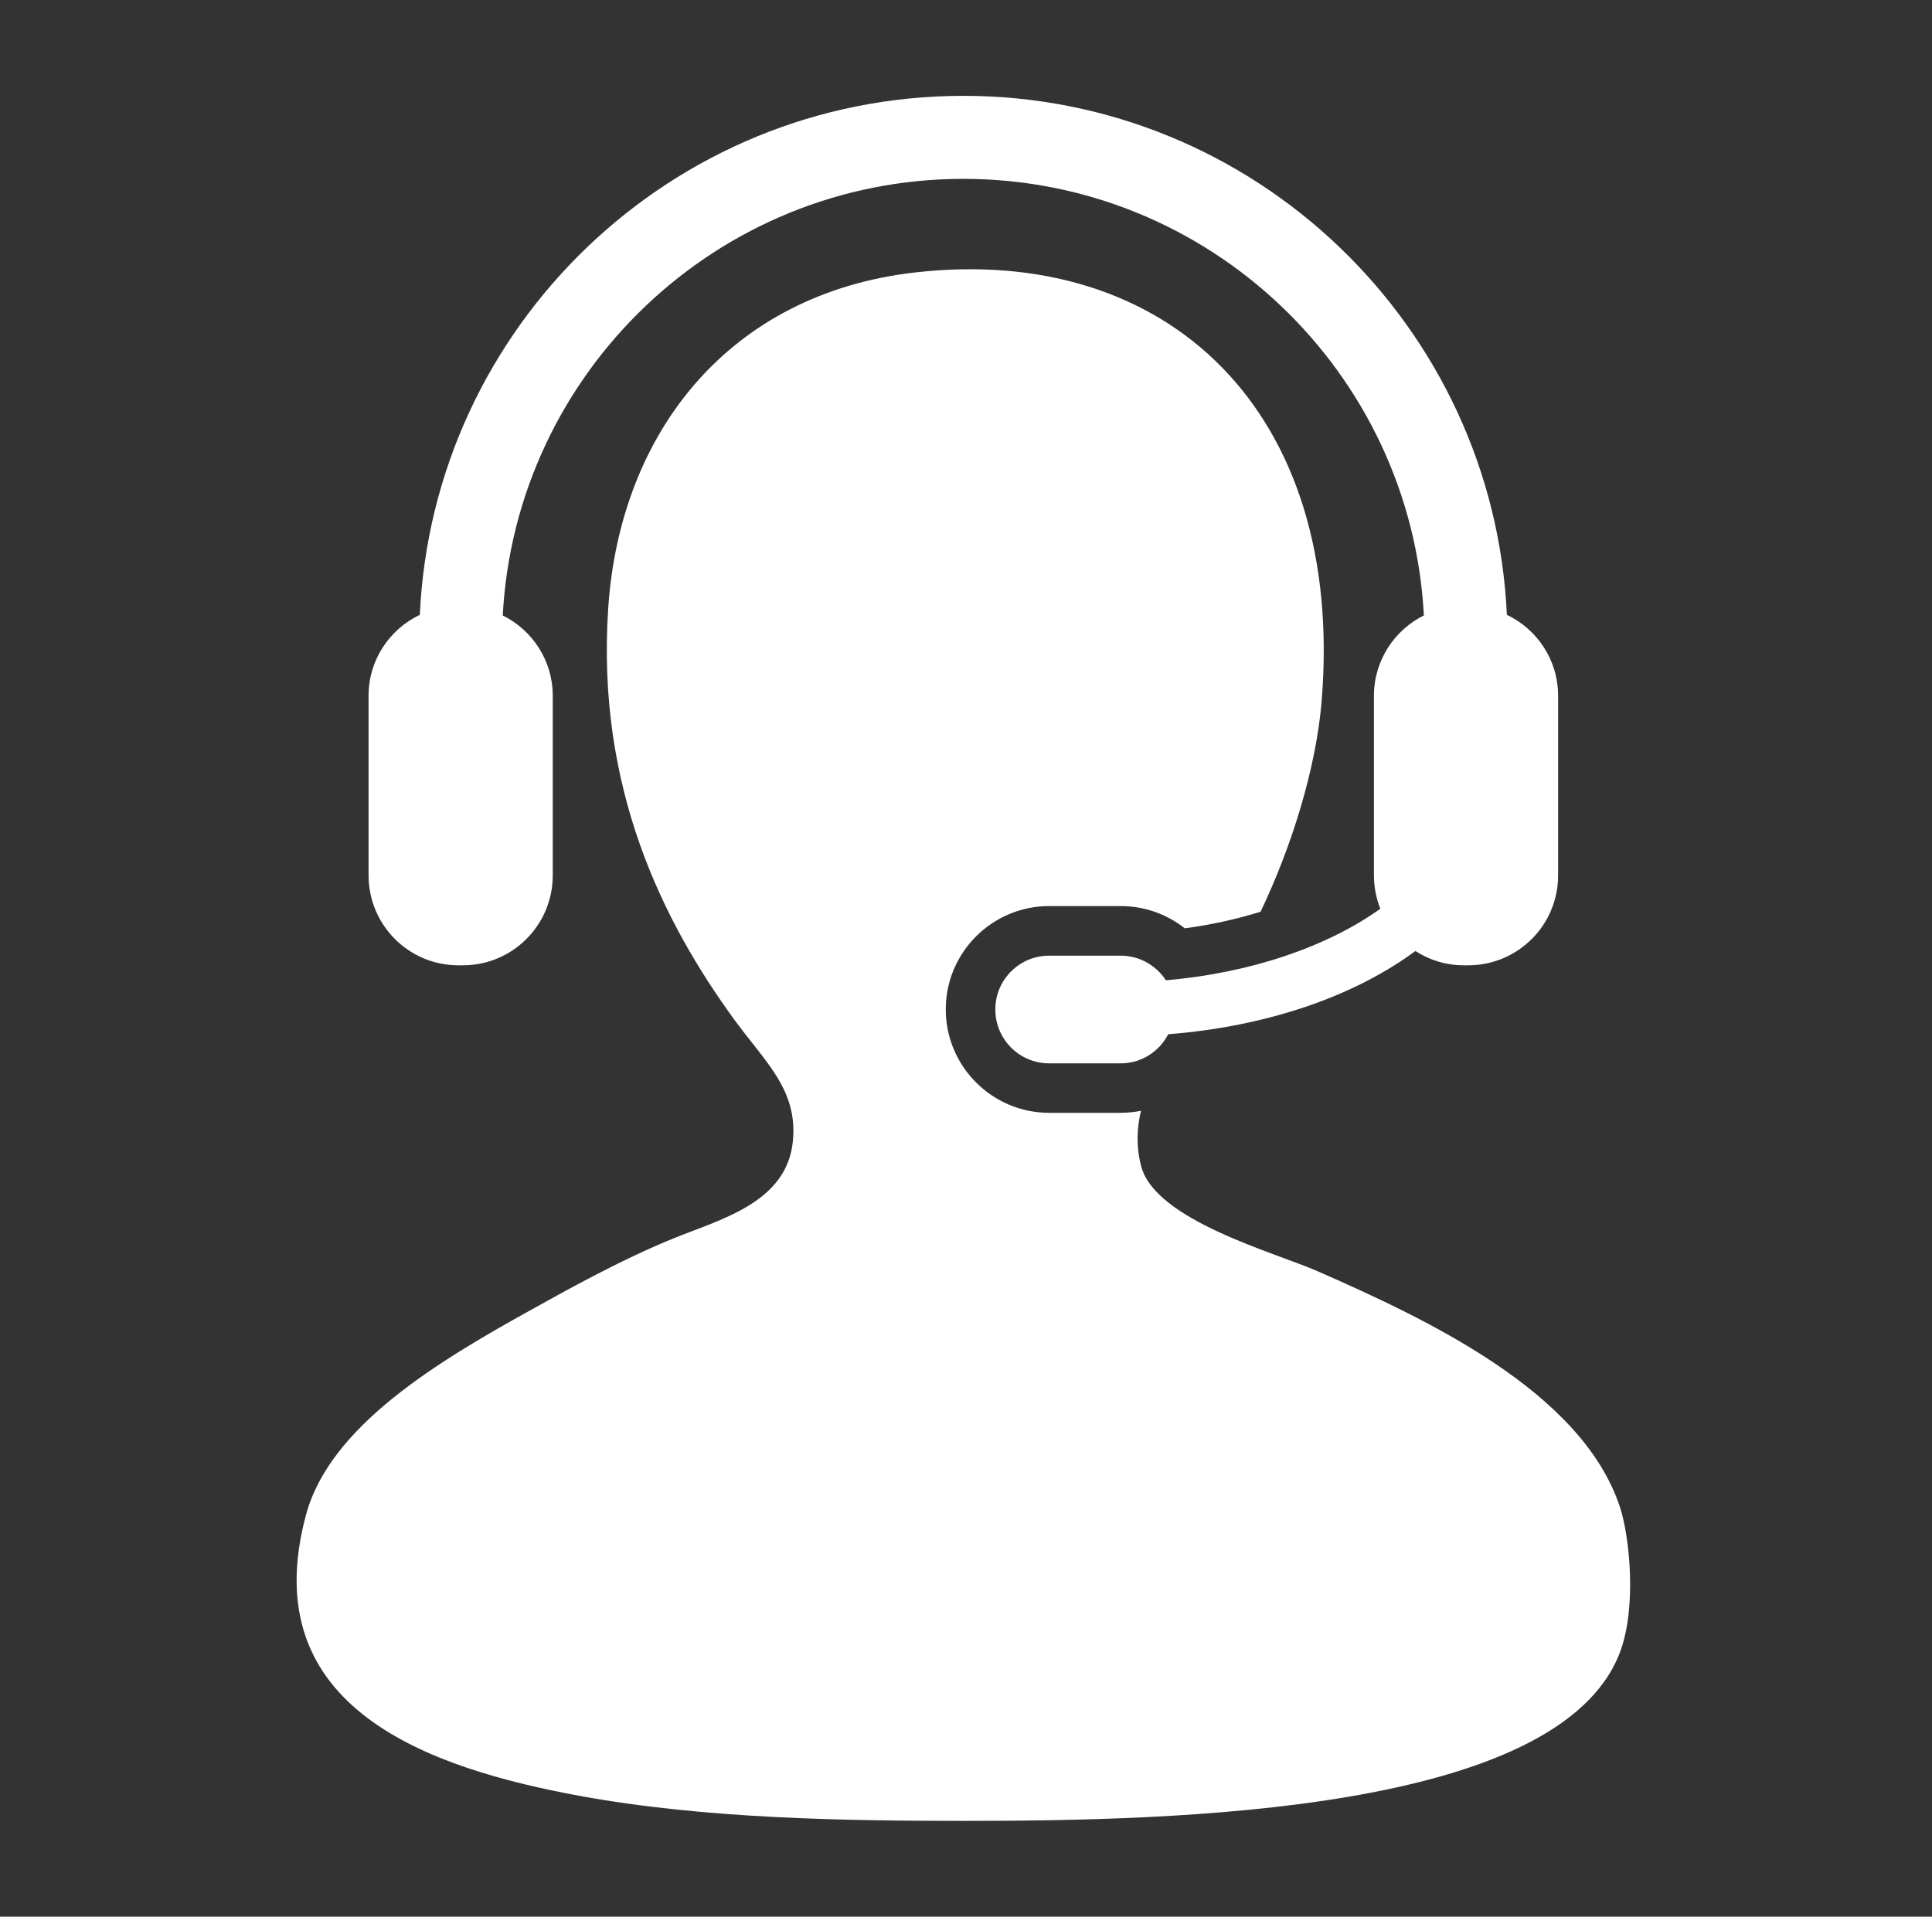
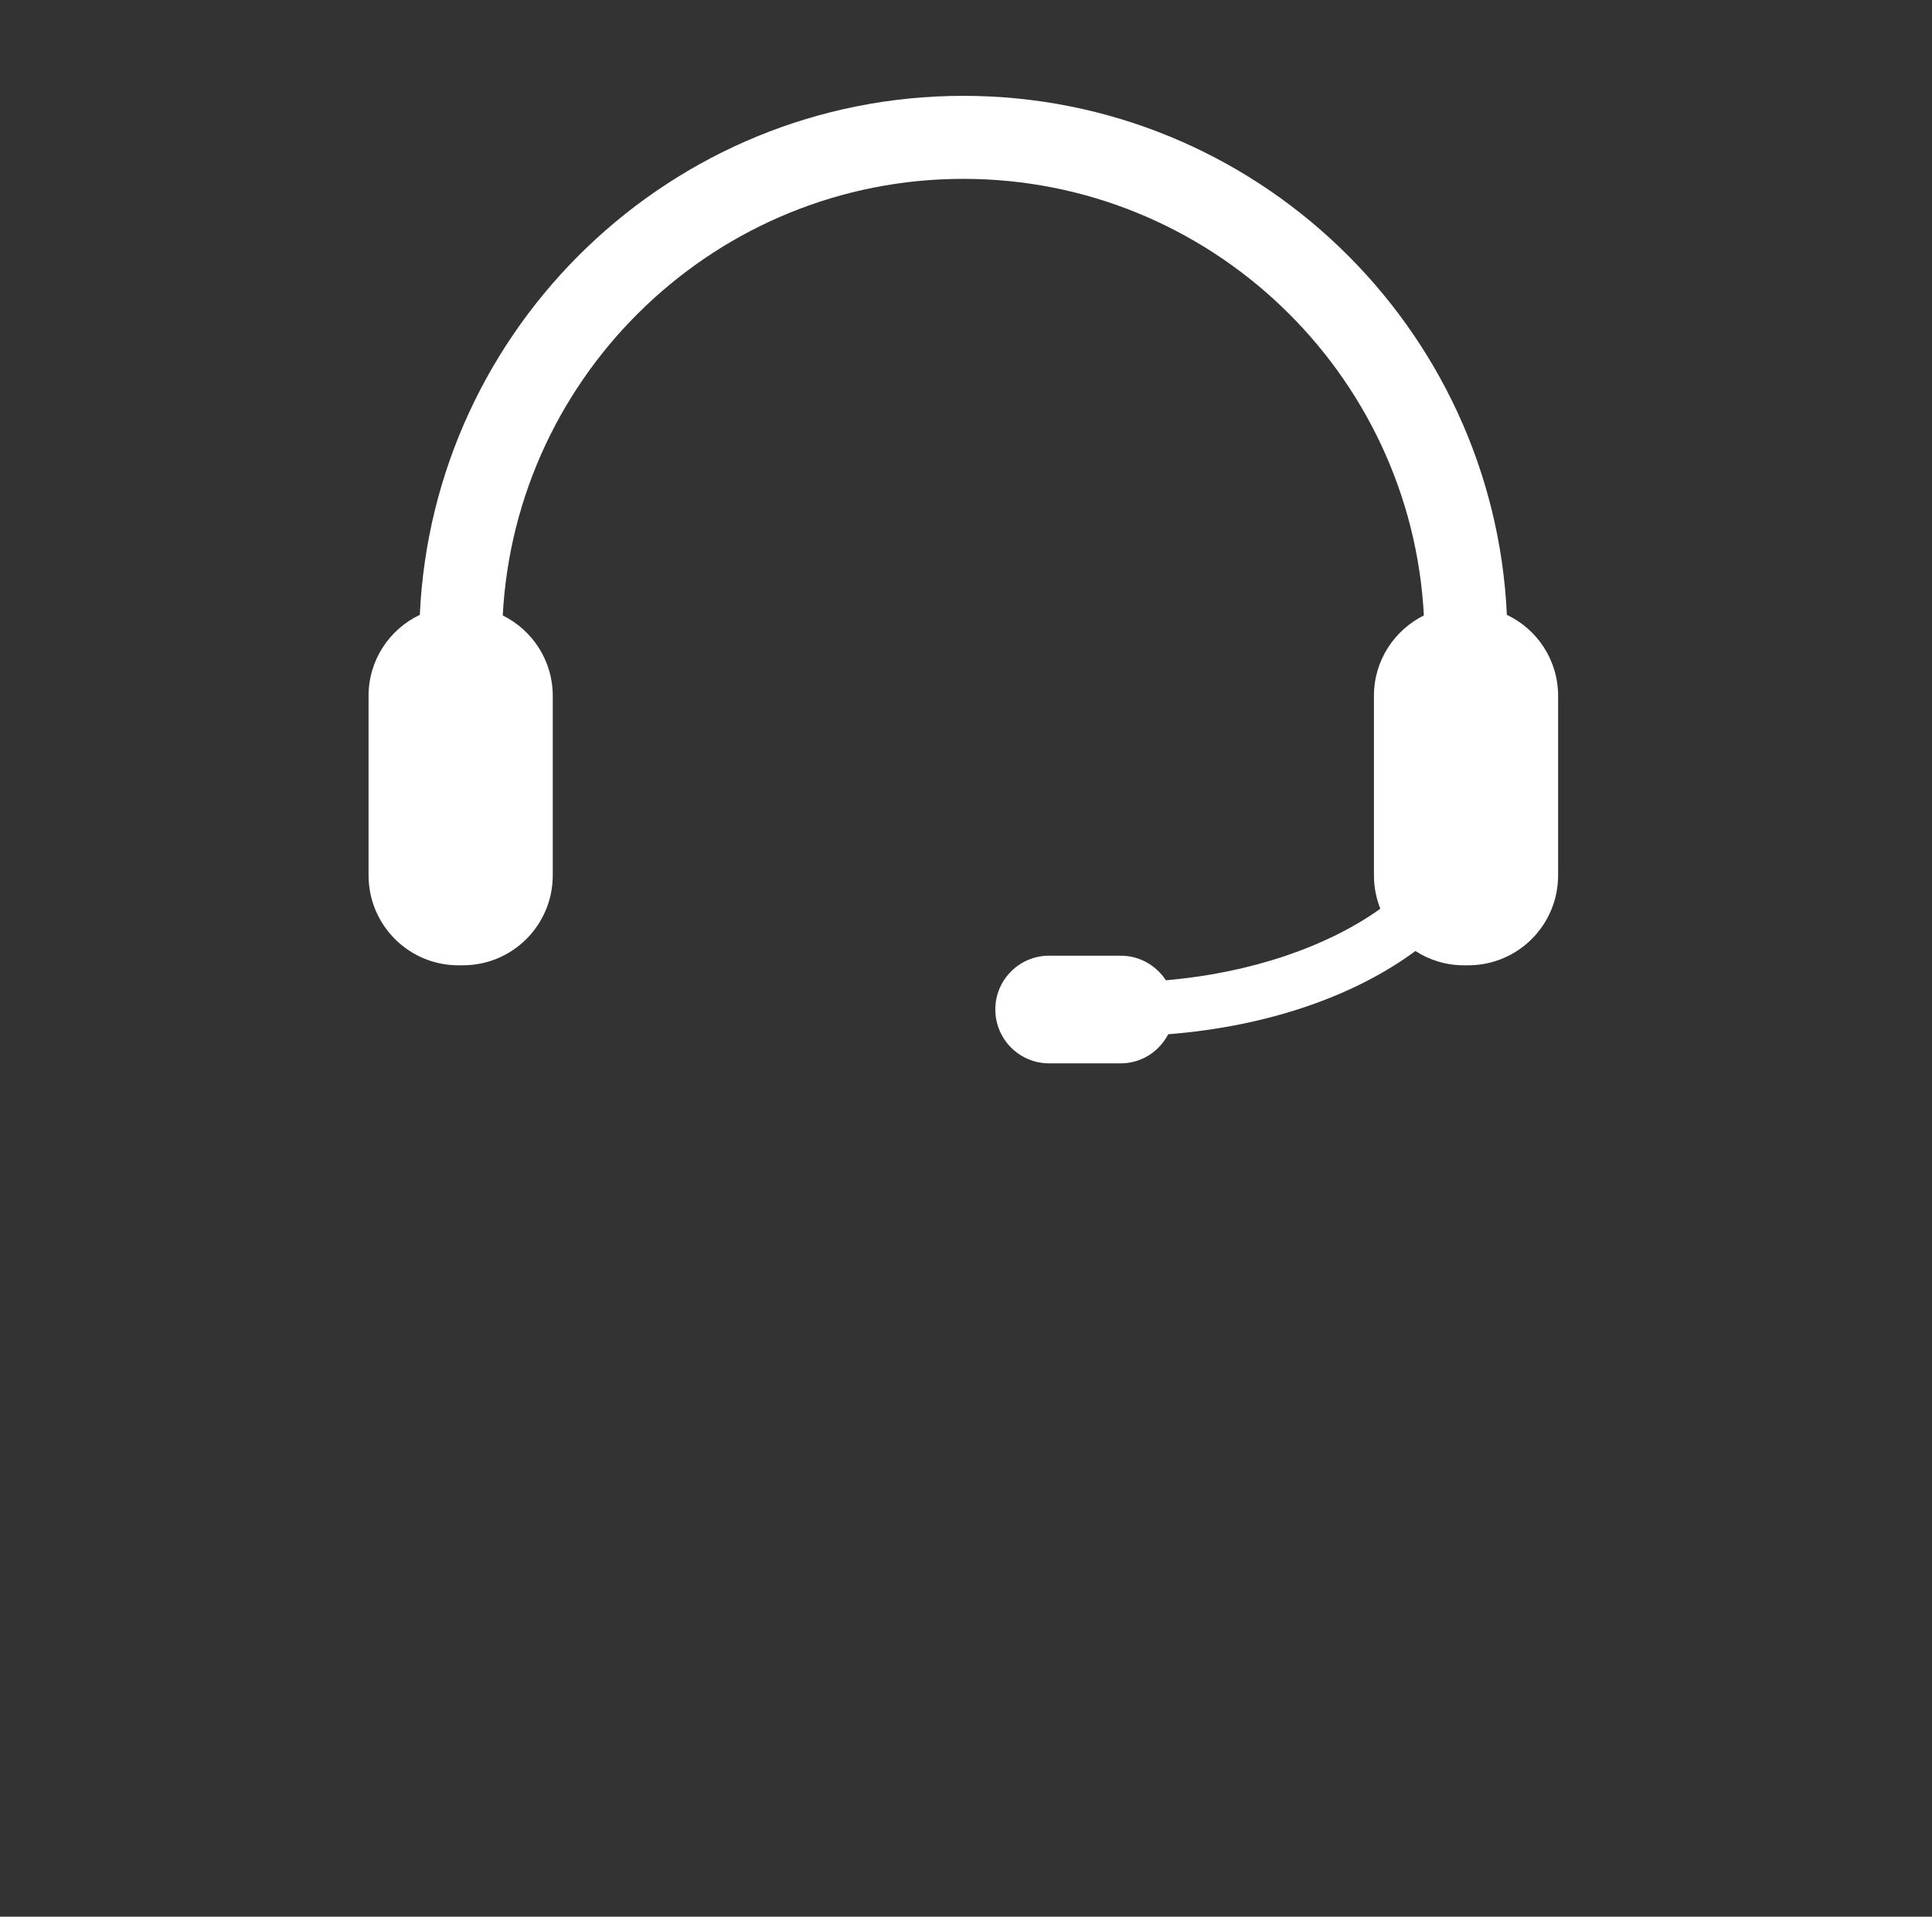
<svg xmlns="http://www.w3.org/2000/svg" width="129" height="128" viewBox="0 0 129 128" fill="none">
  <rect x="0" y="0" width="129" height="128" fill="#333333" stroke="none" />
  <g id="customer-support 1">
    <g id="Group">
-       <path id="Vector" d="M108.145 100.584C105.567 92.912 95.292 88.109 87.967 84.89C85.097 83.633 77.152 81.5 76.197 77.887C75.856 76.585 75.902 75.358 76.182 74.181C75.74 74.266 75.292 74.316 74.829 74.316H70.056C66.245 74.316 63.149 71.216 63.149 67.408C63.149 63.602 66.247 60.508 70.056 60.508H74.829C76.406 60.508 77.901 61.042 79.107 61.994C80.874 61.759 82.579 61.381 84.169 60.886C86.257 56.512 87.885 51.282 88.25 46.78C89.808 27.519 77.999 16.25 61.069 18.198C48.759 19.615 41.406 28.794 40.611 40.611C39.807 52.656 44.273 61.552 49.017 68.077C51.094 70.93 53.276 72.764 52.941 76.202C52.552 80.268 48.205 81.4 45.096 82.65C41.412 84.129 37.444 86.375 35.57 87.413C29.115 90.978 22.03 95.271 20.438 101.143C16.912 114.158 28.821 118.101 38.652 119.921C47.09 121.477 56.604 121.6 64.43 121.6C78.586 121.6 104.04 121.033 108.145 110.393C109.312 107.373 108.812 102.561 108.145 100.584Z" fill="white" />
      <path id="Vector_2" d="M77.847 65.463C77.2 64.477 76.092 63.821 74.829 63.821H70.056C68.064 63.821 66.458 65.43 66.458 67.412C66.458 69.401 68.064 71.012 70.056 71.012H74.829C76.223 71.012 77.406 70.217 78.002 69.068C84.657 68.544 90.445 66.512 94.508 63.51C95.441 64.112 96.544 64.464 97.734 64.464H98.034C101.352 64.464 104.035 61.778 104.035 58.457V46.466C104.035 44.077 102.634 42.016 100.614 41.059C99.734 21.804 83.794 6.4 64.323 6.4C44.851 6.4 28.909 21.804 28.032 41.059C26.008 42.018 24.609 44.077 24.609 46.466V58.457C24.609 61.778 27.295 64.464 30.605 64.464H30.908C34.221 64.464 36.908 61.778 36.908 58.457V46.466C36.908 44.112 35.547 42.082 33.569 41.1C34.426 24.876 47.889 11.944 64.323 11.944C80.75 11.944 94.22 24.876 95.072 41.1C93.097 42.083 91.738 44.112 91.738 46.466V58.457C91.738 59.253 91.893 59.994 92.165 60.687C88.668 63.189 83.578 64.972 77.847 65.463Z" fill="white" />
    </g>
  </g>
</svg>